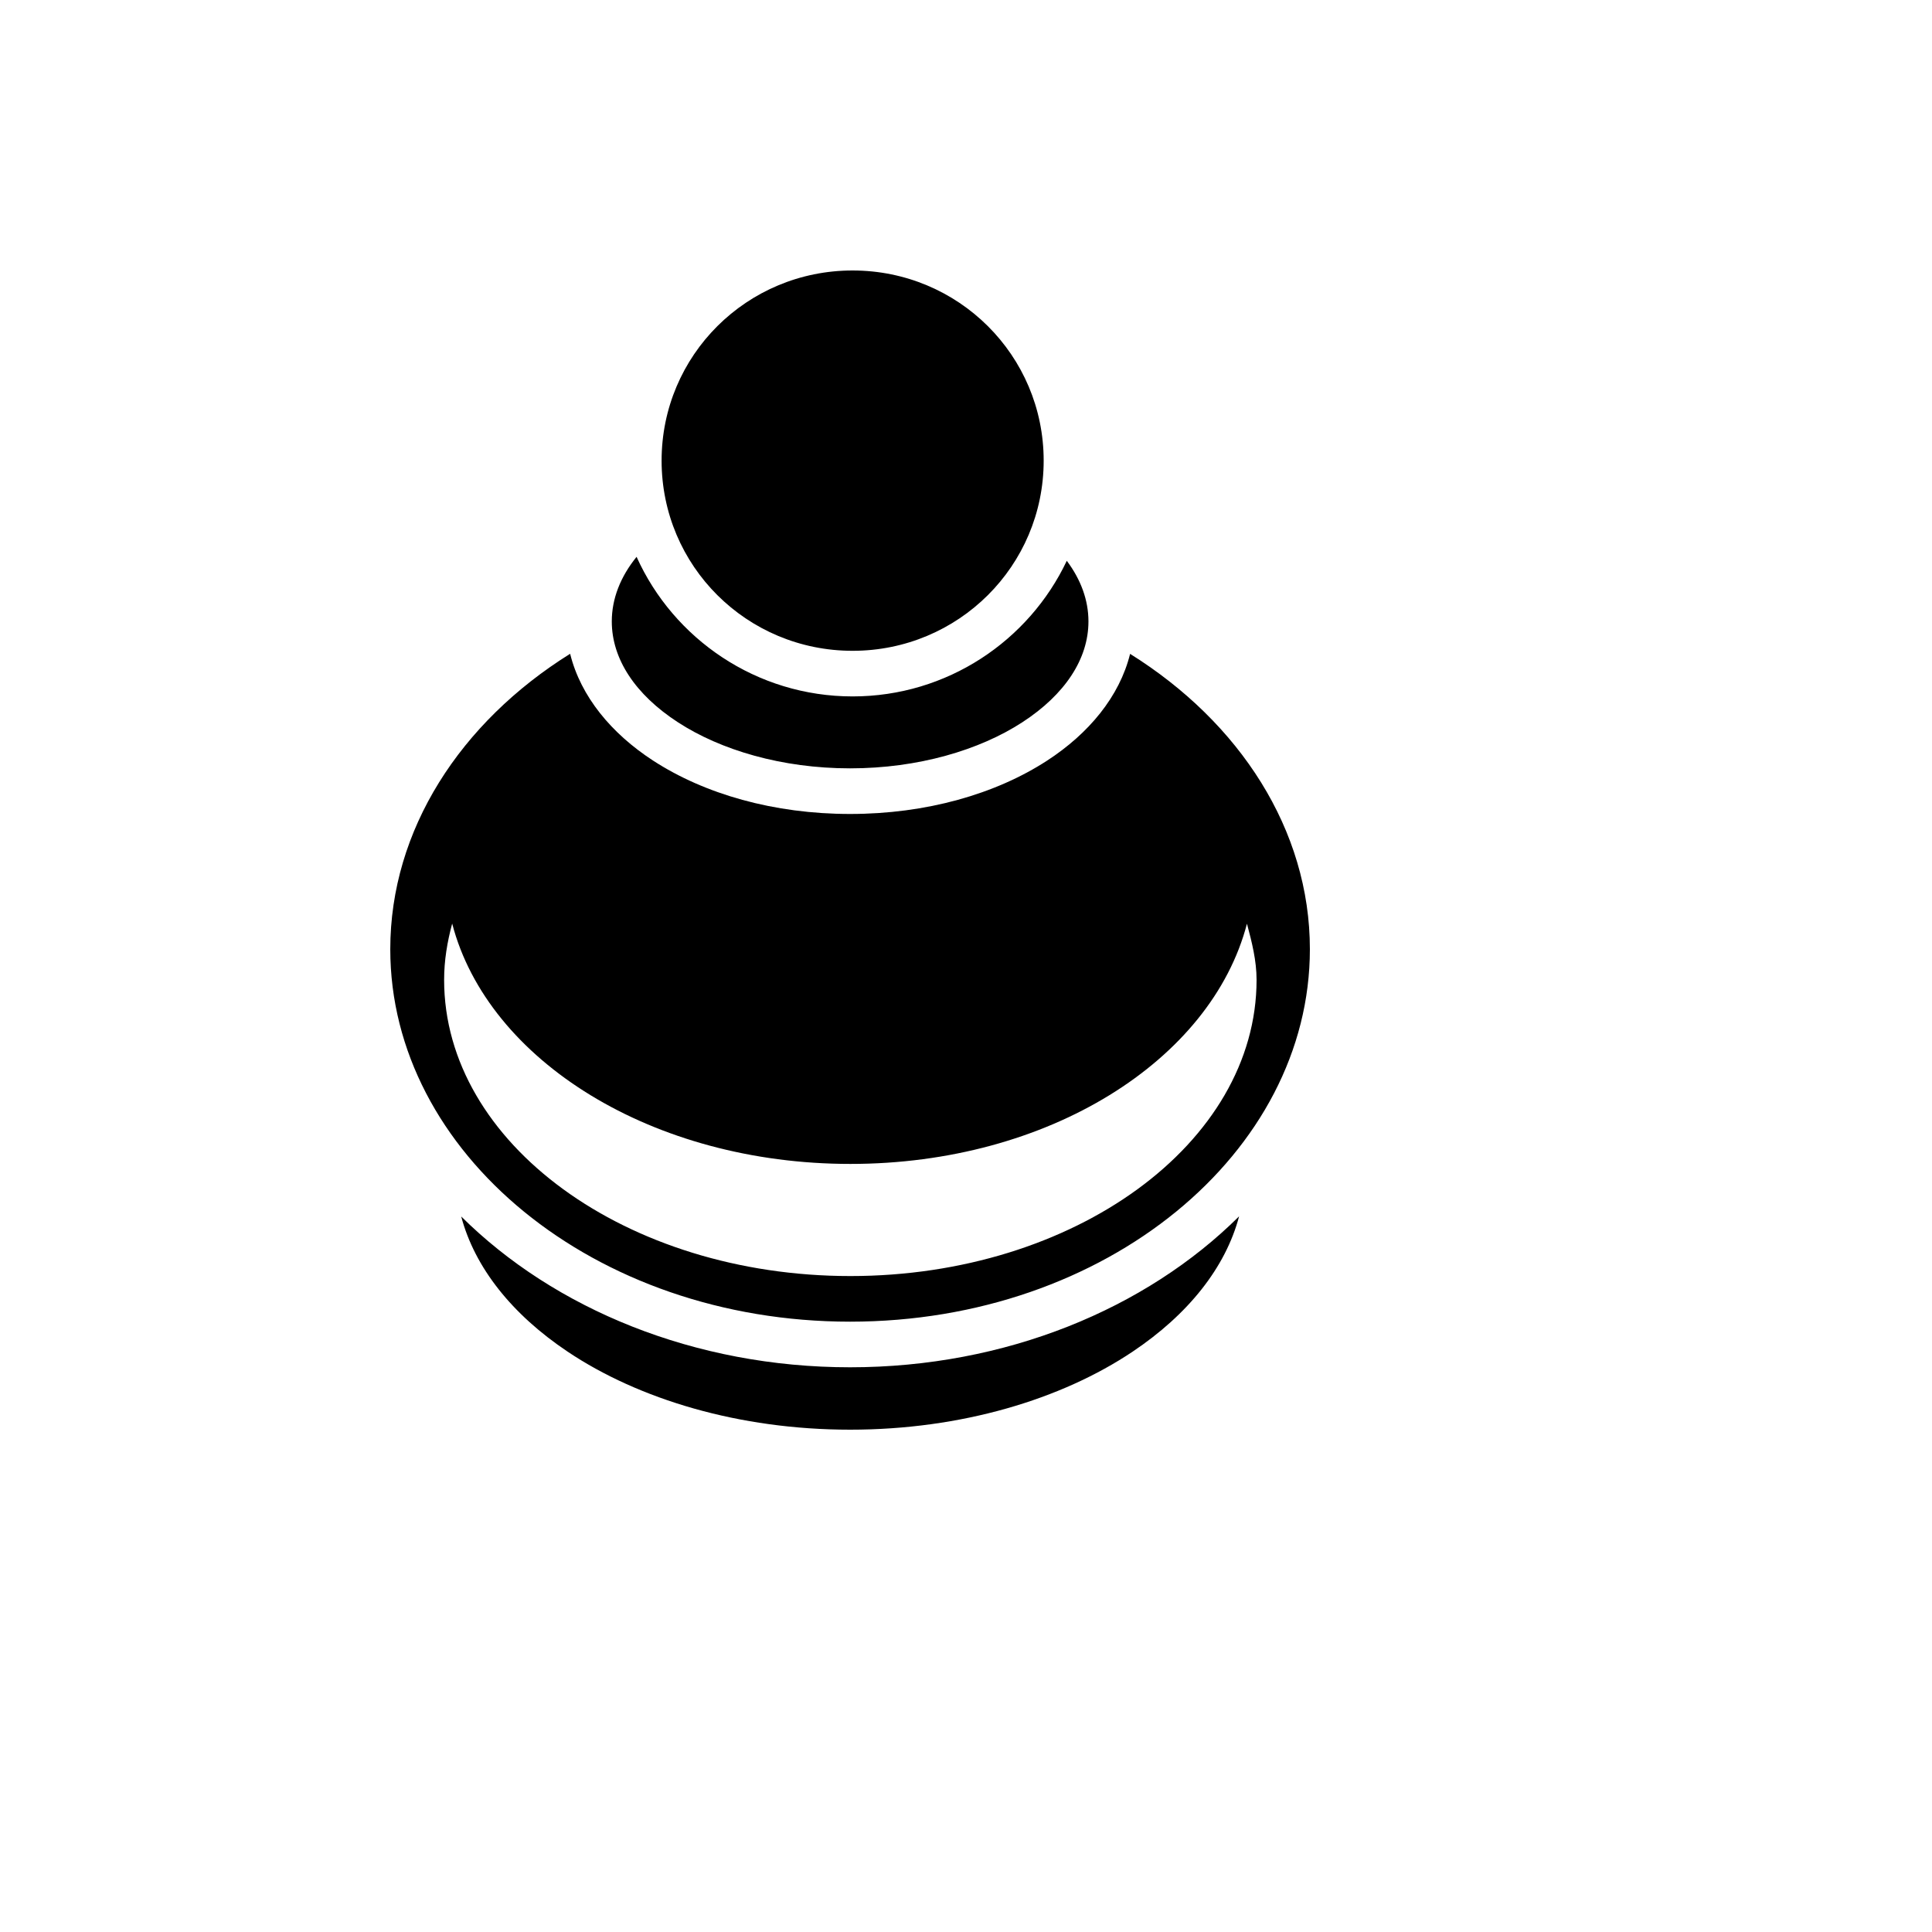
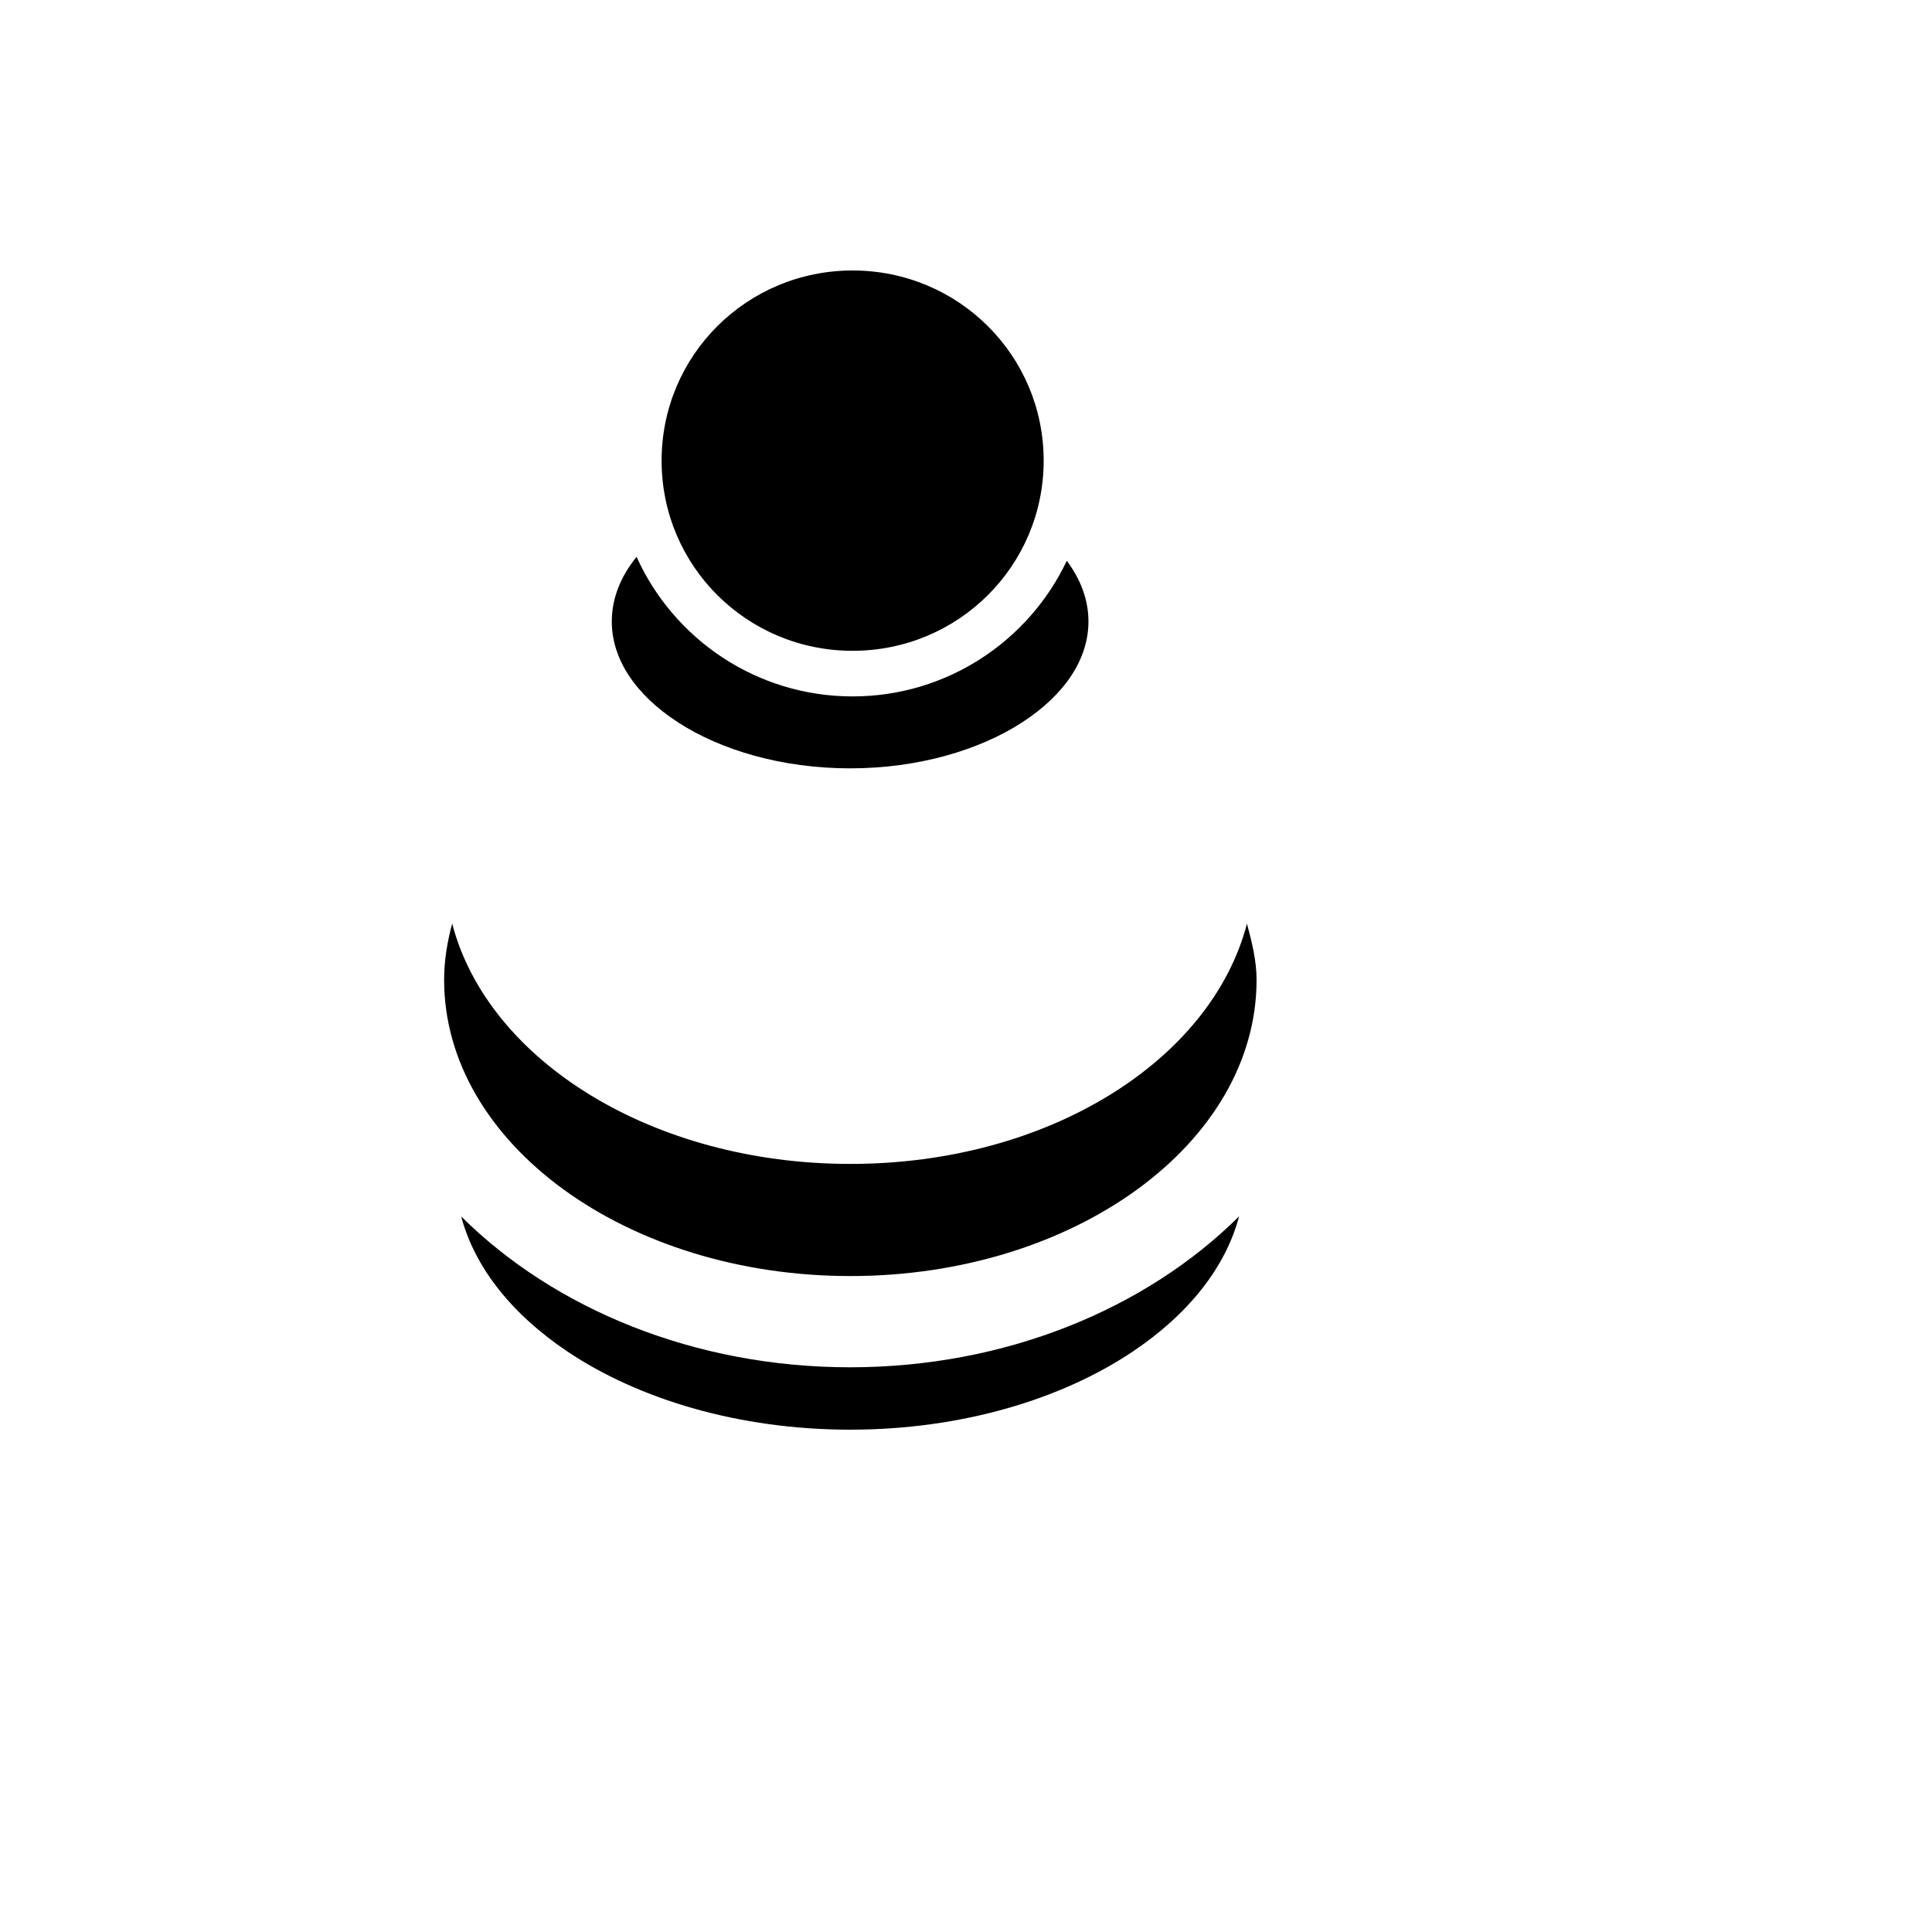
<svg xmlns="http://www.w3.org/2000/svg" version="1.1" width="100%" height="100%" id="svgWorkerArea" viewBox="-25 -25 625 625" style="background: white;">
  <defs id="defsdoc">
    <pattern id="patternBool" x="0" y="0" width="10" height="10" patternUnits="userSpaceOnUse" patternTransform="rotate(35)">
-       <circle cx="5" cy="5" r="4" style="stroke: none;fill: #ff000070;" />
-     </pattern>
+       </pattern>
  </defs>
  <g id="fileImp-571211585" class="cosito">
-     <path id="pathImp-583192338" fill="#000" class="grouped" d="M250.815 62.5C216.578 62.5 189.026 89.971 189.026 124.018 189.026 158.065 216.578 185.535 250.815 185.535 285.051 185.535 312.627 158.064 312.627 124.019 312.627 89.971 285.051 62.501 250.815 62.501 250.815 62.501 250.815 62.5 250.815 62.5M180.932 155.135C175.686 161.608 172.913 168.72 172.913 176.036 172.913 188.129 180.457 199.654 194.306 208.656 208.155 217.658 227.968 223.561 249.999 223.561 272.03 223.561 291.869 217.658 305.718 208.656 319.568 199.655 327.112 188.129 327.112 176.035 327.112 169.201 324.698 162.542 320.104 156.418 307.842 182.318 281.38 200.29 250.814 200.29 219.742 200.29 192.908 181.727 180.932 155.134 180.932 155.134 180.932 155.135 180.932 155.135M159.439 186.499C123.929 208.661 101.254 243.471 101.254 282.068 101.254 347.814 167.04 402.56 250 402.56 332.958 402.56 398.746 347.814 398.746 282.068 398.746 243.481 376.077 208.687 340.584 186.522 337.17 200.339 327.19 212.316 313.762 221.045 297.037 231.914 274.621 238.317 249.999 238.317 225.376 238.317 202.984 231.914 186.26 221.044 172.824 212.311 162.847 200.324 159.438 186.498 159.438 186.498 159.439 186.499 159.439 186.499M121.266 273.824C121.266 273.824 121.292 273.824 121.292 273.824 132.846 318.095 186.078 351.528 250.1 351.528 314.121 351.528 366.834 318.097 378.389 273.824 379.978 279.778 381.498 285.695 381.498 291.985 381.498 344.854 322.555 387.802 250.099 387.802 177.643 387.802 118.673 344.854 118.673 291.985 118.673 285.695 119.676 279.778 121.265 273.824 121.265 273.824 121.266 273.824 121.266 273.824M375.849 368.482C345.722 398.435 300.313 417.316 250 417.316 199.717 417.316 154.329 398.456 124.202 368.533 128.591 385.078 140.631 400.207 158.626 412.258 181.624 427.658 214.068 437.5 250.026 437.5 285.984 437.5 318.403 427.658 341.402 412.257 359.413 400.194 371.463 385.046 375.849 368.48 375.849 368.48 375.849 368.482 375.849 368.482" />
+     <path id="pathImp-583192338" fill="#000" class="grouped" d="M250.815 62.5C216.578 62.5 189.026 89.971 189.026 124.018 189.026 158.065 216.578 185.535 250.815 185.535 285.051 185.535 312.627 158.064 312.627 124.019 312.627 89.971 285.051 62.501 250.815 62.501 250.815 62.501 250.815 62.5 250.815 62.5M180.932 155.135C175.686 161.608 172.913 168.72 172.913 176.036 172.913 188.129 180.457 199.654 194.306 208.656 208.155 217.658 227.968 223.561 249.999 223.561 272.03 223.561 291.869 217.658 305.718 208.656 319.568 199.655 327.112 188.129 327.112 176.035 327.112 169.201 324.698 162.542 320.104 156.418 307.842 182.318 281.38 200.29 250.814 200.29 219.742 200.29 192.908 181.727 180.932 155.134 180.932 155.134 180.932 155.135 180.932 155.135M159.439 186.499M121.266 273.824C121.266 273.824 121.292 273.824 121.292 273.824 132.846 318.095 186.078 351.528 250.1 351.528 314.121 351.528 366.834 318.097 378.389 273.824 379.978 279.778 381.498 285.695 381.498 291.985 381.498 344.854 322.555 387.802 250.099 387.802 177.643 387.802 118.673 344.854 118.673 291.985 118.673 285.695 119.676 279.778 121.265 273.824 121.265 273.824 121.266 273.824 121.266 273.824M375.849 368.482C345.722 398.435 300.313 417.316 250 417.316 199.717 417.316 154.329 398.456 124.202 368.533 128.591 385.078 140.631 400.207 158.626 412.258 181.624 427.658 214.068 437.5 250.026 437.5 285.984 437.5 318.403 427.658 341.402 412.257 359.413 400.194 371.463 385.046 375.849 368.48 375.849 368.48 375.849 368.482 375.849 368.482" />
  </g>
</svg>